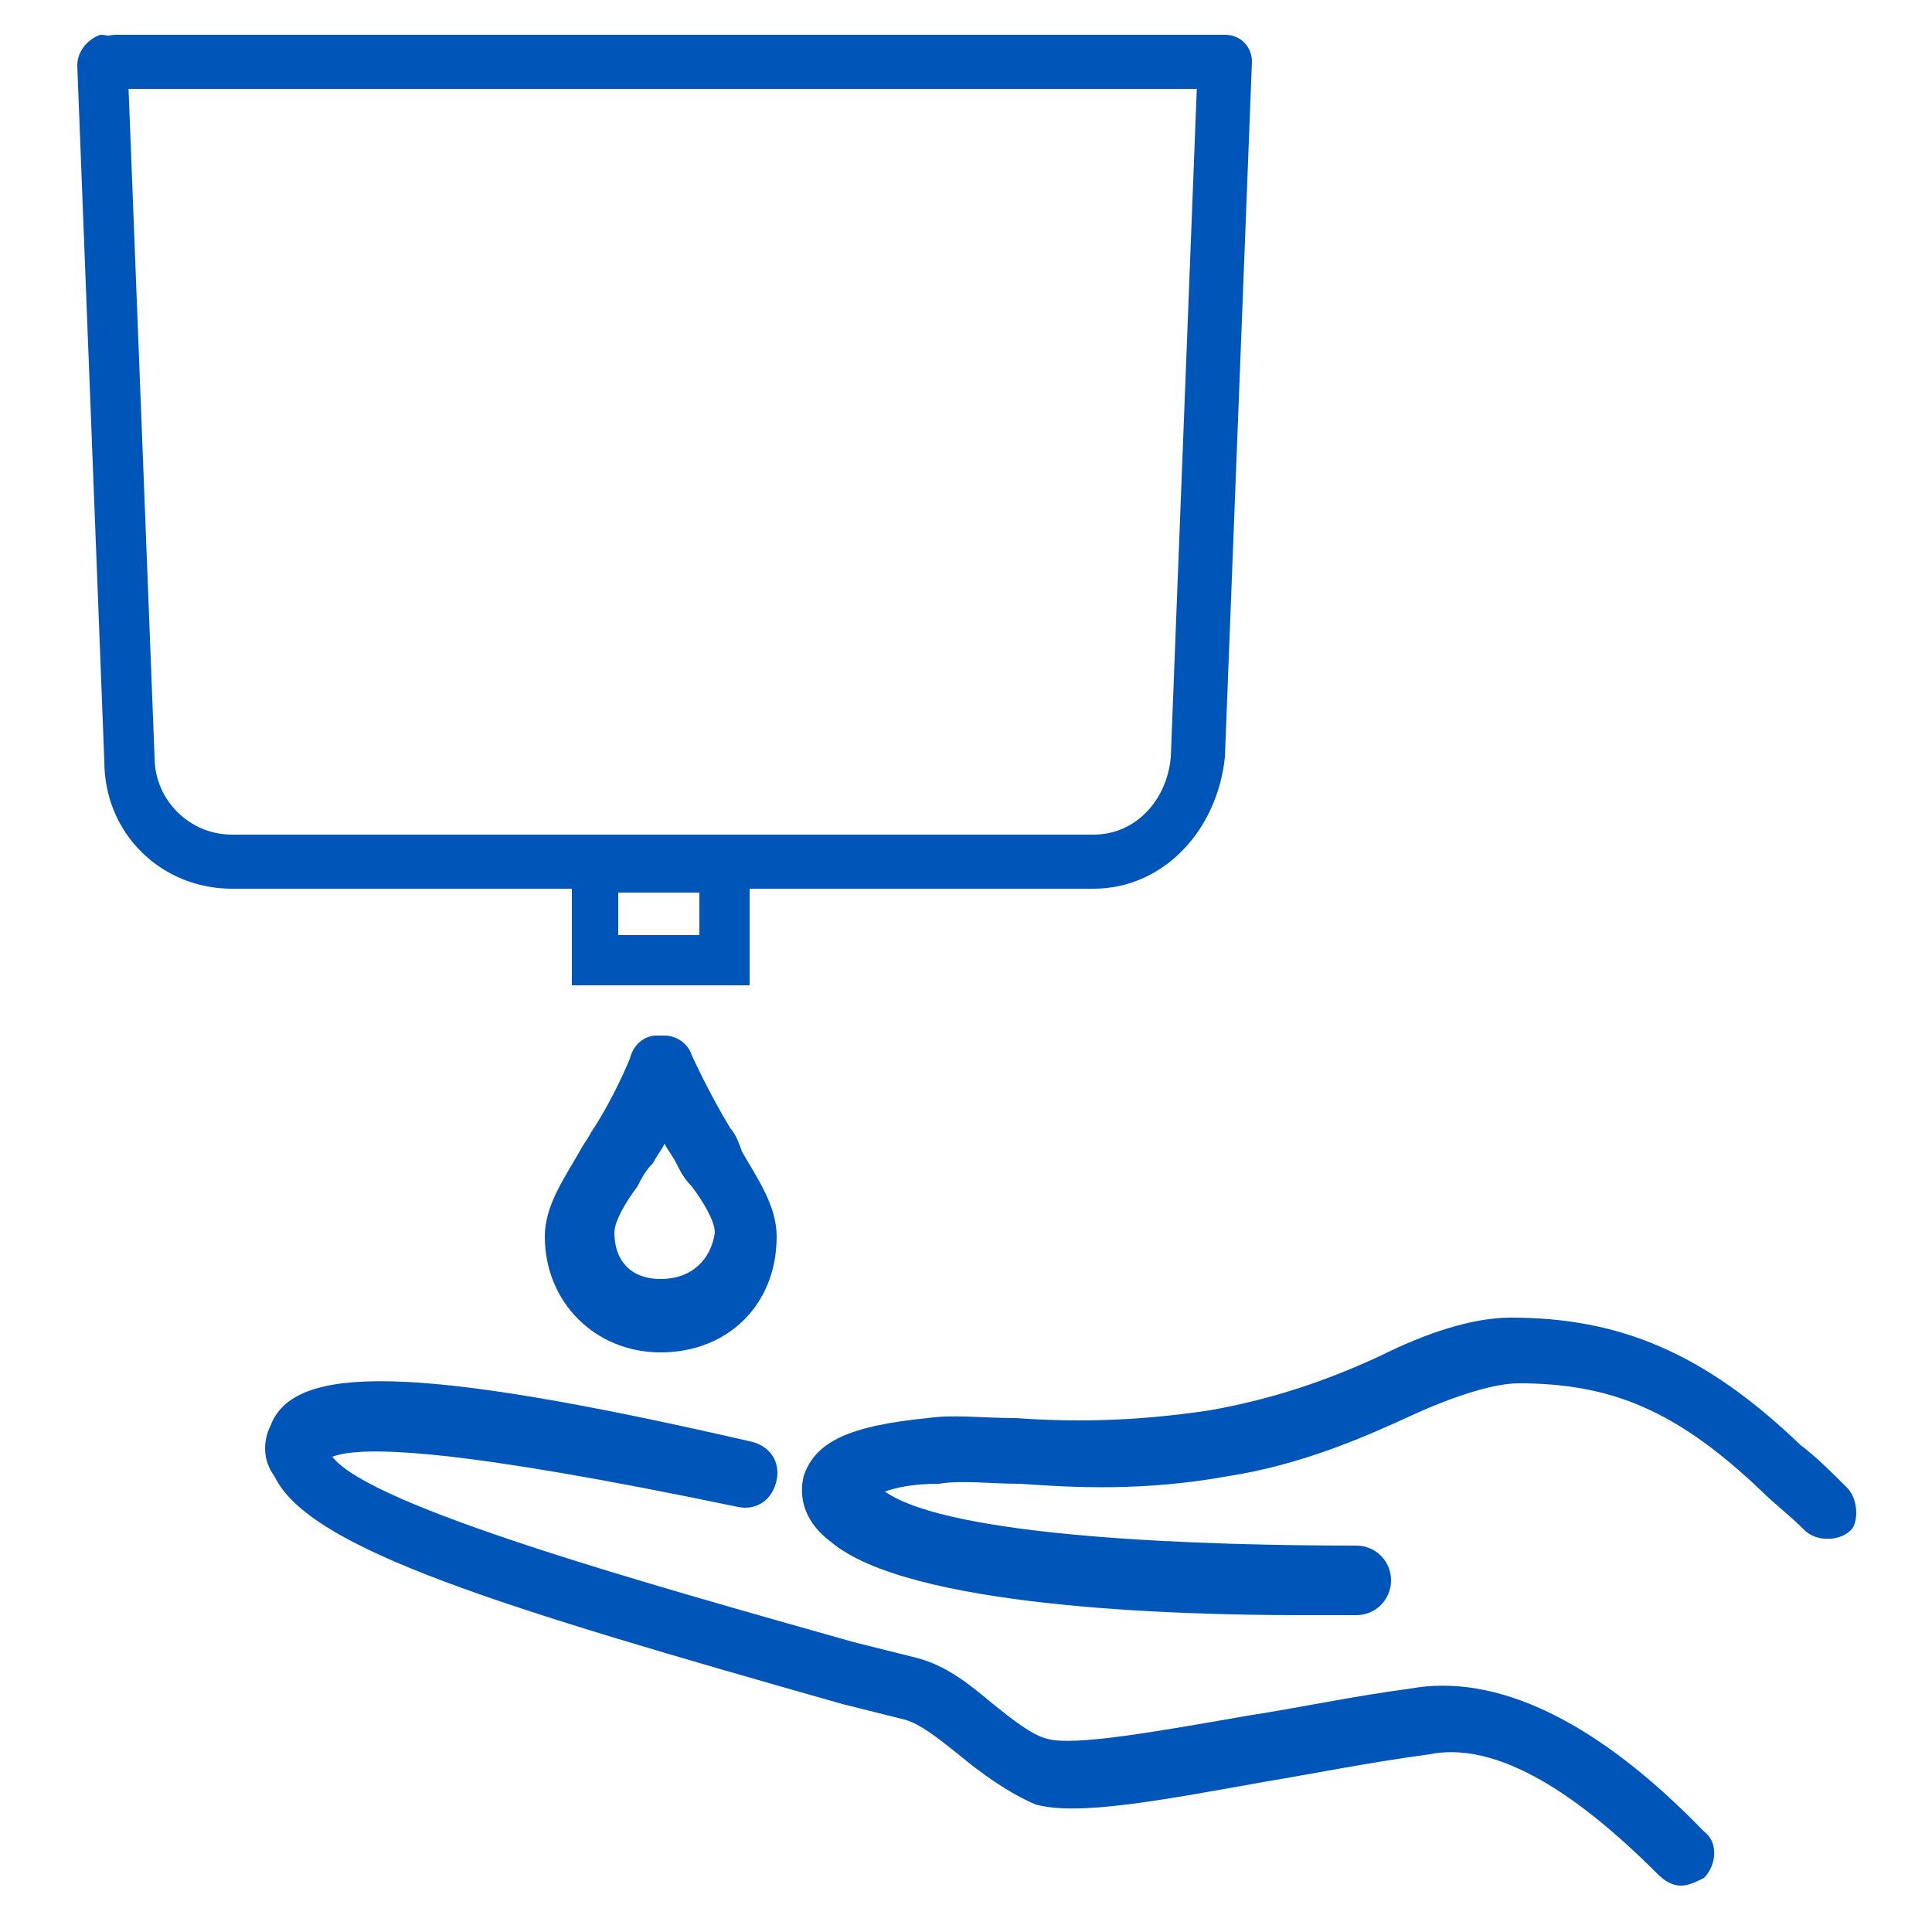
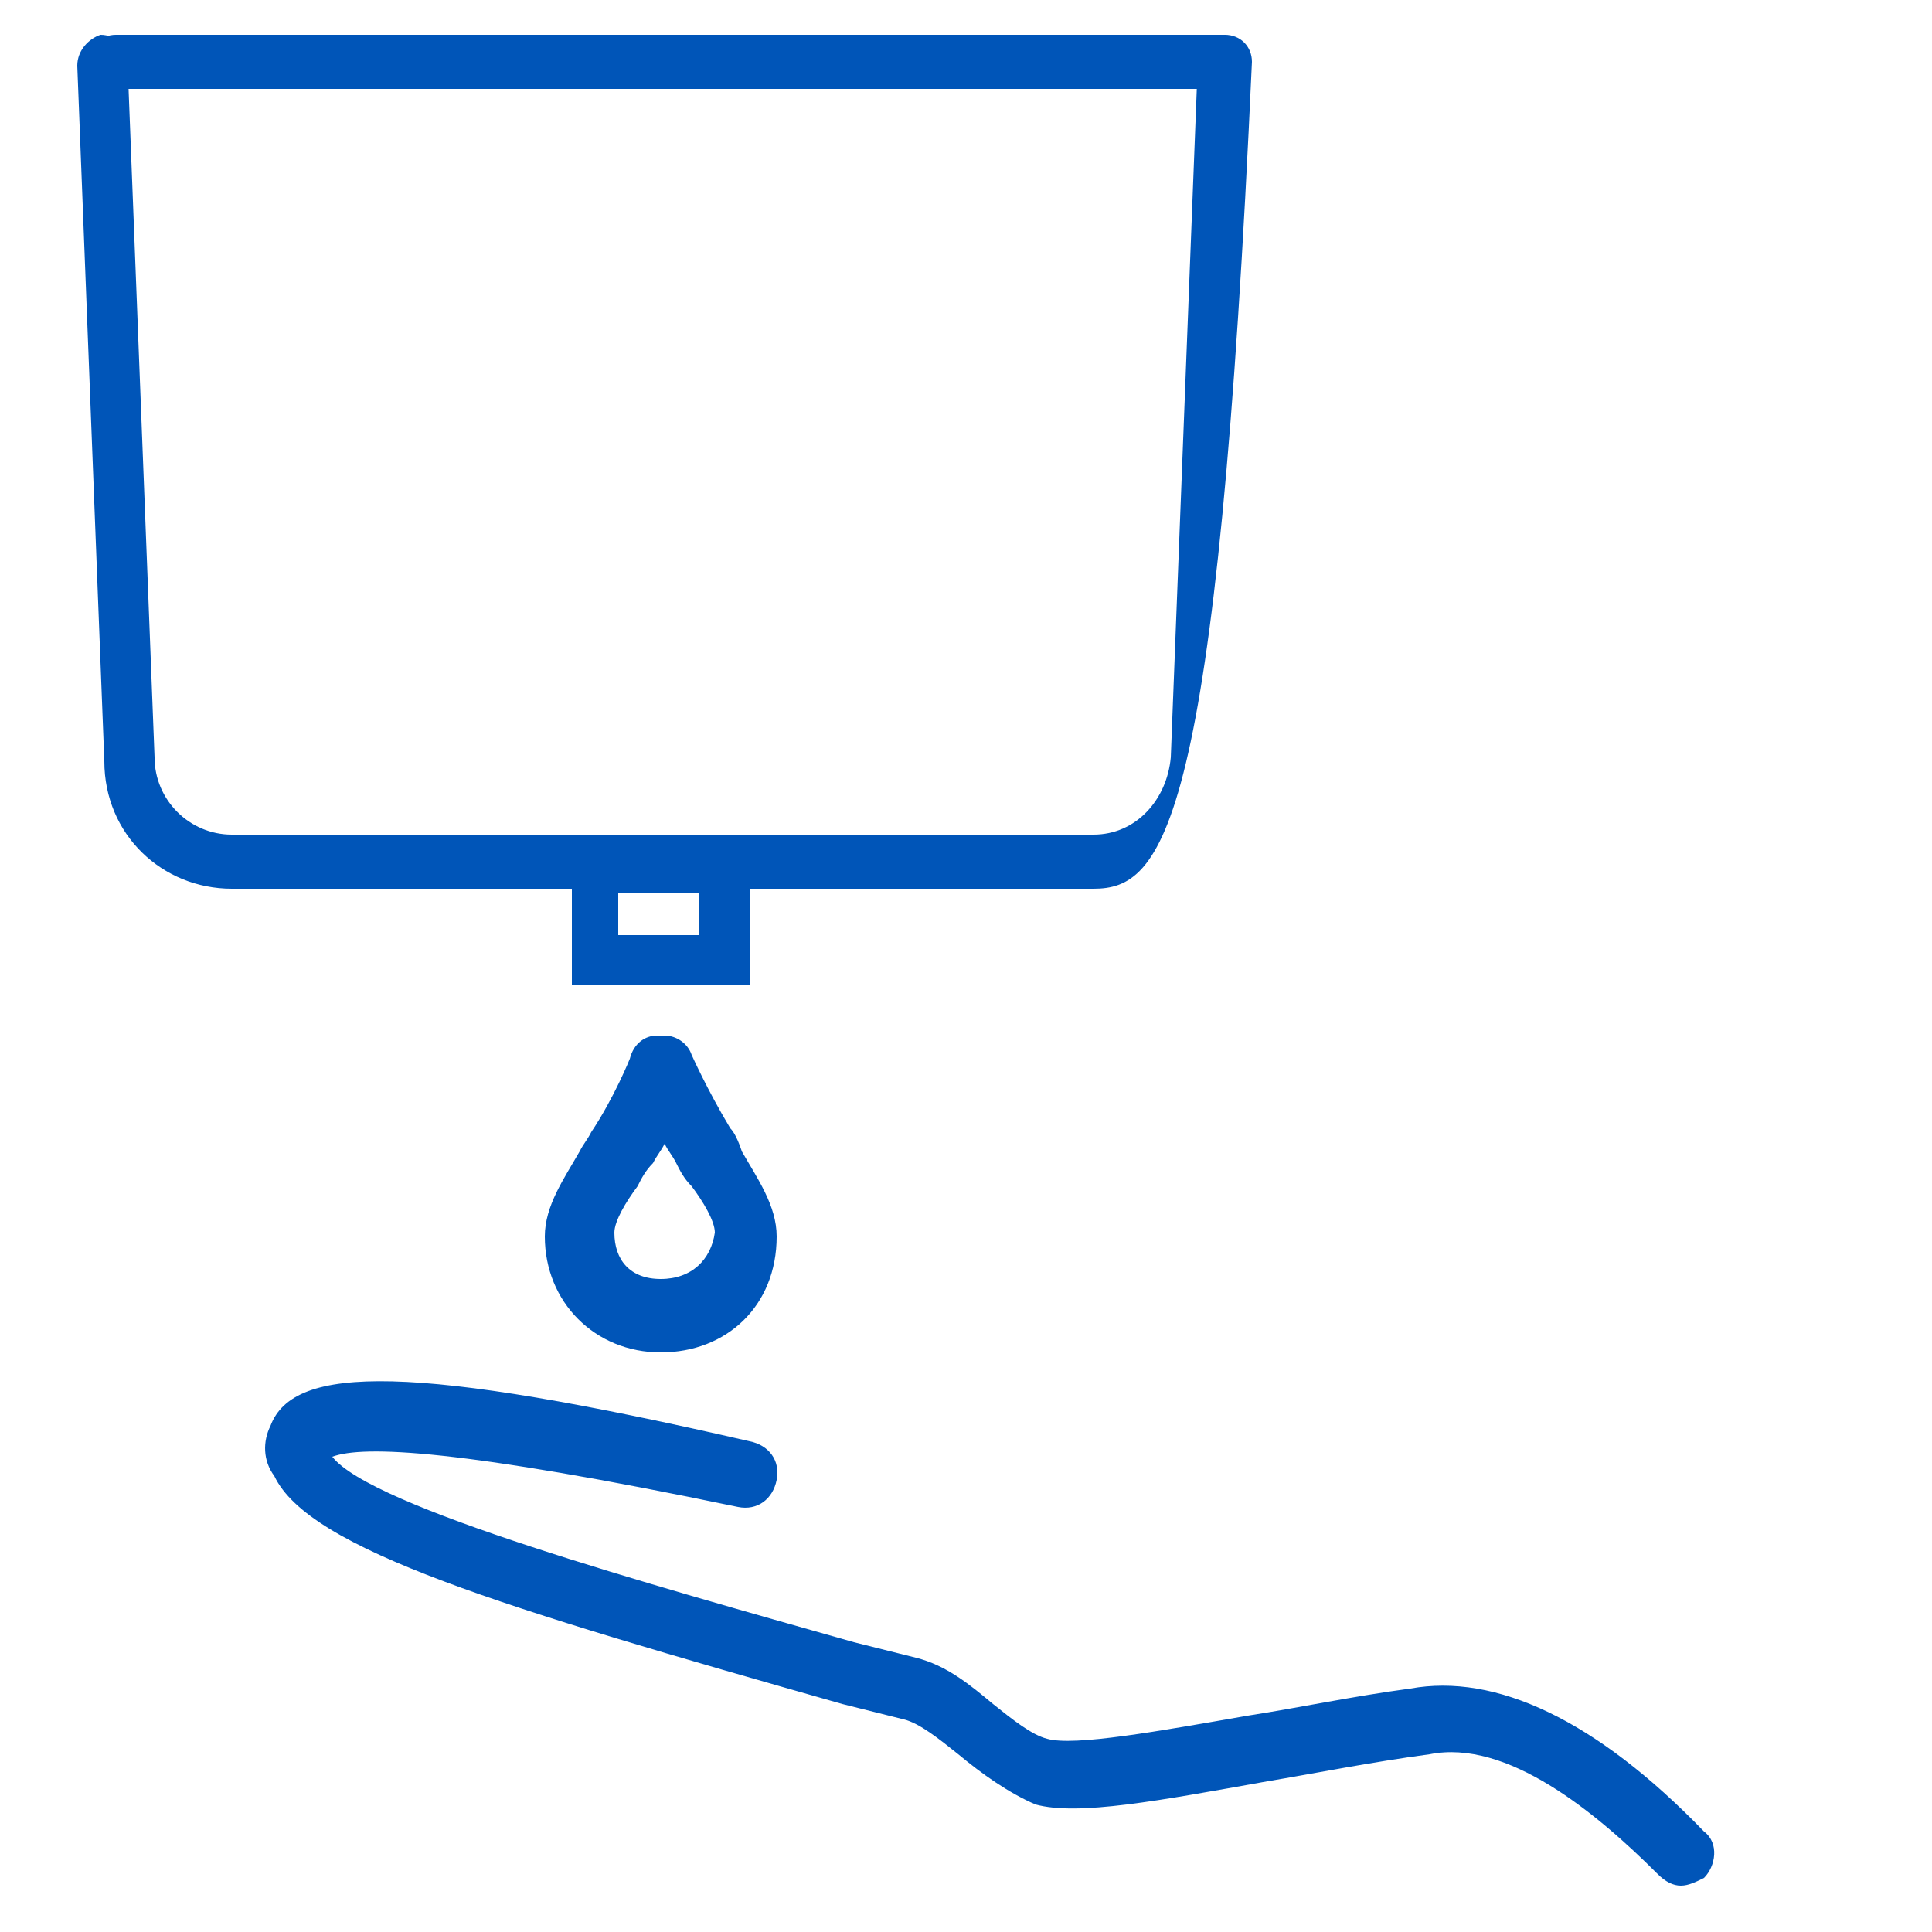
<svg xmlns="http://www.w3.org/2000/svg" version="1.1" id="Capa_1" x="0px" y="0px" viewBox="0 0 50 50" style="enable-background:new 0 0 50 50;" xml:space="preserve">
  <style type="text/css">
	.st0{fill:#0055B8;}
	.st1{fill:#6B6B6B;}
	.st2{fill:none;stroke:#0055B8;stroke-width:1.1;stroke-linecap:round;stroke-linejoin:round;stroke-miterlimit:10;}
	.st3{fill:none;stroke:#0055B8;stroke-linecap:round;stroke-linejoin:round;stroke-miterlimit:10;}
	.st4{fill:none;stroke:#0055B8;stroke-width:1.5;stroke-linecap:round;stroke-linejoin:round;stroke-miterlimit:10;}
	.st5{fill:none;stroke:#0055B8;stroke-width:0.75;stroke-linecap:round;stroke-linejoin:round;stroke-miterlimit:10;}
	.st6{fill:none;stroke:#0055B8;stroke-width:0.5;stroke-linecap:round;stroke-linejoin:round;stroke-miterlimit:10;}
	.st7{fill:none;stroke:#0055B8;stroke-miterlimit:10;}
	.st8{fill:none;stroke:#0055B8;stroke-width:0.25;stroke-miterlimit:10;}
	.st9{fill:#0055B8;stroke:#0055B8;stroke-width:0.5;stroke-linecap:round;stroke-linejoin:round;stroke-miterlimit:10;}
	.st10{fill:none;stroke:#0055B8;stroke-width:1.2;stroke-miterlimit:10;}
</style>
  <g>
    <g>
      <g>
        <path class="st0" d="M36.5,43.7c-1.5,0.2-2.9,0.5-4.2,0.7c-2.3,0.4-4.5,0.8-5.2,0.6c-0.4-0.1-0.9-0.5-1.4-0.9     c-0.6-0.5-1.2-1-2-1.2l-1.6-0.4c-5.3-1.5-12.5-3.5-13.5-4.8c0.8-0.3,3.3-0.2,10.5,1.3c0.5,0.1,0.9-0.2,1-0.7     c0.1-0.5-0.2-0.9-0.7-1C10.7,35.3,7.6,35.3,7,36.9c-0.2,0.4-0.2,0.9,0.1,1.3c0.9,1.9,5.9,3.4,14.7,5.9l1.6,0.4     c0.4,0.1,0.9,0.5,1.4,0.9c0.6,0.5,1.3,1,2,1.3c1.1,0.3,3.2-0.1,6-0.6c1.2-0.2,2.7-0.5,4.2-0.7c2-0.4,4.3,1.5,5.9,3.1     c0.2,0.2,0.4,0.3,0.6,0.3c0.2,0,0.4-0.1,0.6-0.2c0.3-0.3,0.4-0.9,0-1.2C41.3,44.5,38.7,43.3,36.5,43.7z" />
      </g>
    </g>
    <g>
      <g>
-         <path class="st0" d="M47.8,38.5c-0.4-0.4-0.8-0.8-1.2-1.1c-2.5-2.4-4.7-3.3-7.5-3.3c0,0,0,0,0,0c-1,0-2.2,0.4-3.4,1     c-1.3,0.6-2.7,1.1-4.4,1.4c-2,0.3-3.6,0.3-5,0.2c-0.9,0-1.6-0.1-2.3,0c-2,0.2-2.9,0.6-3.2,1.5c-0.1,0.4-0.1,1.1,0.7,1.7     c2,1.7,8.9,1.9,12.2,1.9c0.6,0,1.1,0,1.4,0c0.5,0,0.9-0.4,0.9-0.9c0-0.5-0.4-0.9-0.9-0.9c0,0,0,0,0,0c-3.9,0-10.5-0.2-12.2-1.4     c0.3-0.1,0.7-0.2,1.4-0.2c0.6-0.1,1.3,0,2.1,0c1.4,0.1,3.2,0.2,5.4-0.2c1.9-0.3,3.5-1,4.8-1.6c1.1-0.5,2.1-0.8,2.7-0.8     c0,0,0,0,0,0c2.4,0,4.1,0.7,6.3,2.8c0.3,0.3,0.7,0.6,1.1,1c0.3,0.3,0.9,0.3,1.2,0C48.1,39.4,48.1,38.8,47.8,38.5z" />
-       </g>
+         </g>
    </g>
    <g>
      <g>
        <path class="st0" d="M18.9,29.2c-0.6-1-1-1.9-1-1.9c-0.1-0.3-0.4-0.5-0.7-0.5c0,0-0.1,0-0.1,0c0,0-0.1,0-0.1,0     c-0.3,0-0.6,0.2-0.7,0.6c0,0-0.4,1-1,1.9c-0.1,0.2-0.2,0.3-0.3,0.5c-0.4,0.7-0.9,1.4-0.9,2.2c0,1.7,1.3,3,3,3h0c1.7,0,3-1.2,3-3     c0-0.8-0.5-1.5-0.9-2.2C19.1,29.5,19,29.3,18.9,29.2z M17.1,33.1L17.1,33.1c-0.8,0-1.2-0.5-1.2-1.2c0-0.3,0.3-0.8,0.6-1.2     c0.1-0.2,0.2-0.4,0.4-0.6c0.1-0.2,0.2-0.3,0.3-0.5c0.1,0.2,0.2,0.3,0.3,0.5c0.1,0.2,0.2,0.4,0.4,0.6c0.3,0.4,0.6,0.9,0.6,1.2     C18.4,32.6,17.9,33.1,17.1,33.1z" />
      </g>
    </g>
    <g>
      <path class="st0" d="M19.4,25.5h-4.6v-3.5h4.6V25.5z M16,24.2h2.1v-1.1H16V24.2z" />
    </g>
    <g>
      <g>
-         <path class="st0" d="M28.3,23H6c-1.8,0-3.3-1.4-3.3-3.3L2,1.7C2,1.3,2.3,1,2.6,0.9c0.4,0,0.7,0.3,0.7,0.7l0.7,18c0,1.1,0.9,2,2,2     h22.3c1.1,0,1.9-0.9,2-2l0.7-18c0-0.4,0.3-0.7,0.7-0.7c0.4,0,0.7,0.3,0.7,0.7l-0.7,18C31.5,21.5,30.1,23,28.3,23z" />
+         <path class="st0" d="M28.3,23H6c-1.8,0-3.3-1.4-3.3-3.3L2,1.7C2,1.3,2.3,1,2.6,0.9c0.4,0,0.7,0.3,0.7,0.7l0.7,18c0,1.1,0.9,2,2,2     h22.3c1.1,0,1.9-0.9,2-2l0.7-18c0-0.4,0.3-0.7,0.7-0.7c0.4,0,0.7,0.3,0.7,0.7C31.5,21.5,30.1,23,28.3,23z" />
      </g>
    </g>
    <g>
      <g>
        <path class="st0" d="M31.6,2.3H3C2.6,2.3,2.3,2,2.3,1.6S2.6,0.9,3,0.9h28.6c0.4,0,0.7,0.3,0.7,0.7S32,2.3,31.6,2.3z" />
      </g>
    </g>
  </g>
</svg>